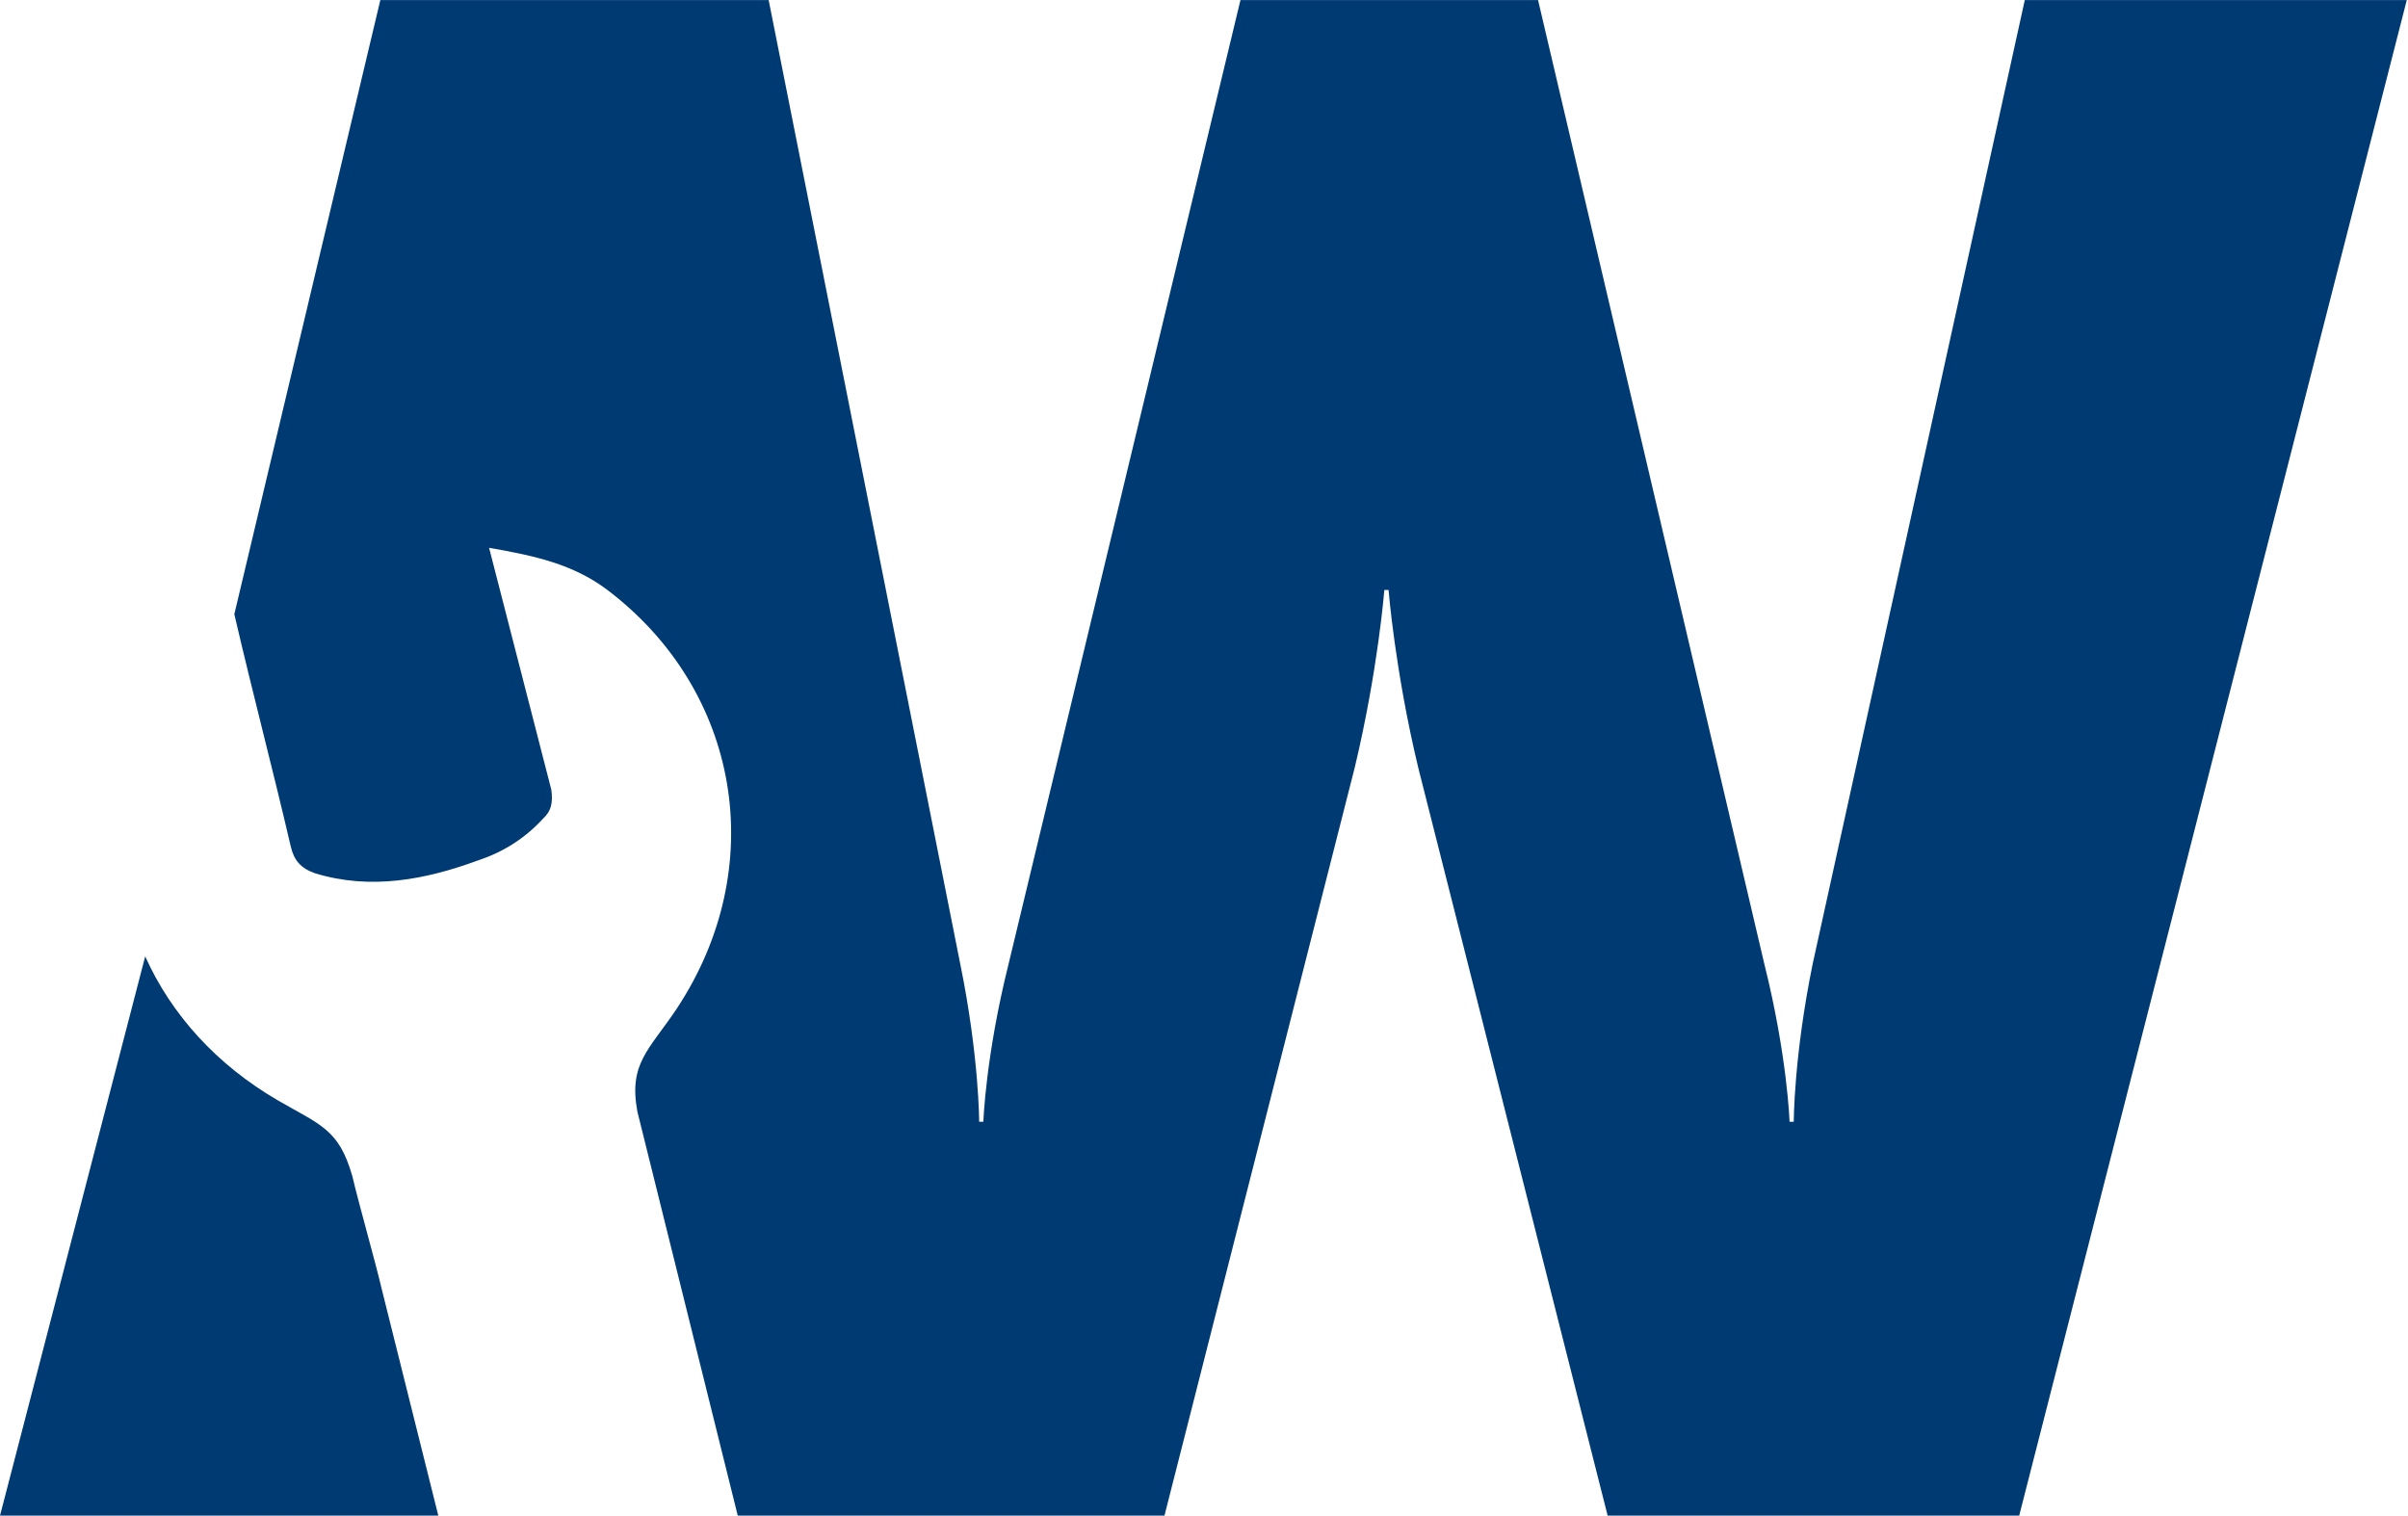
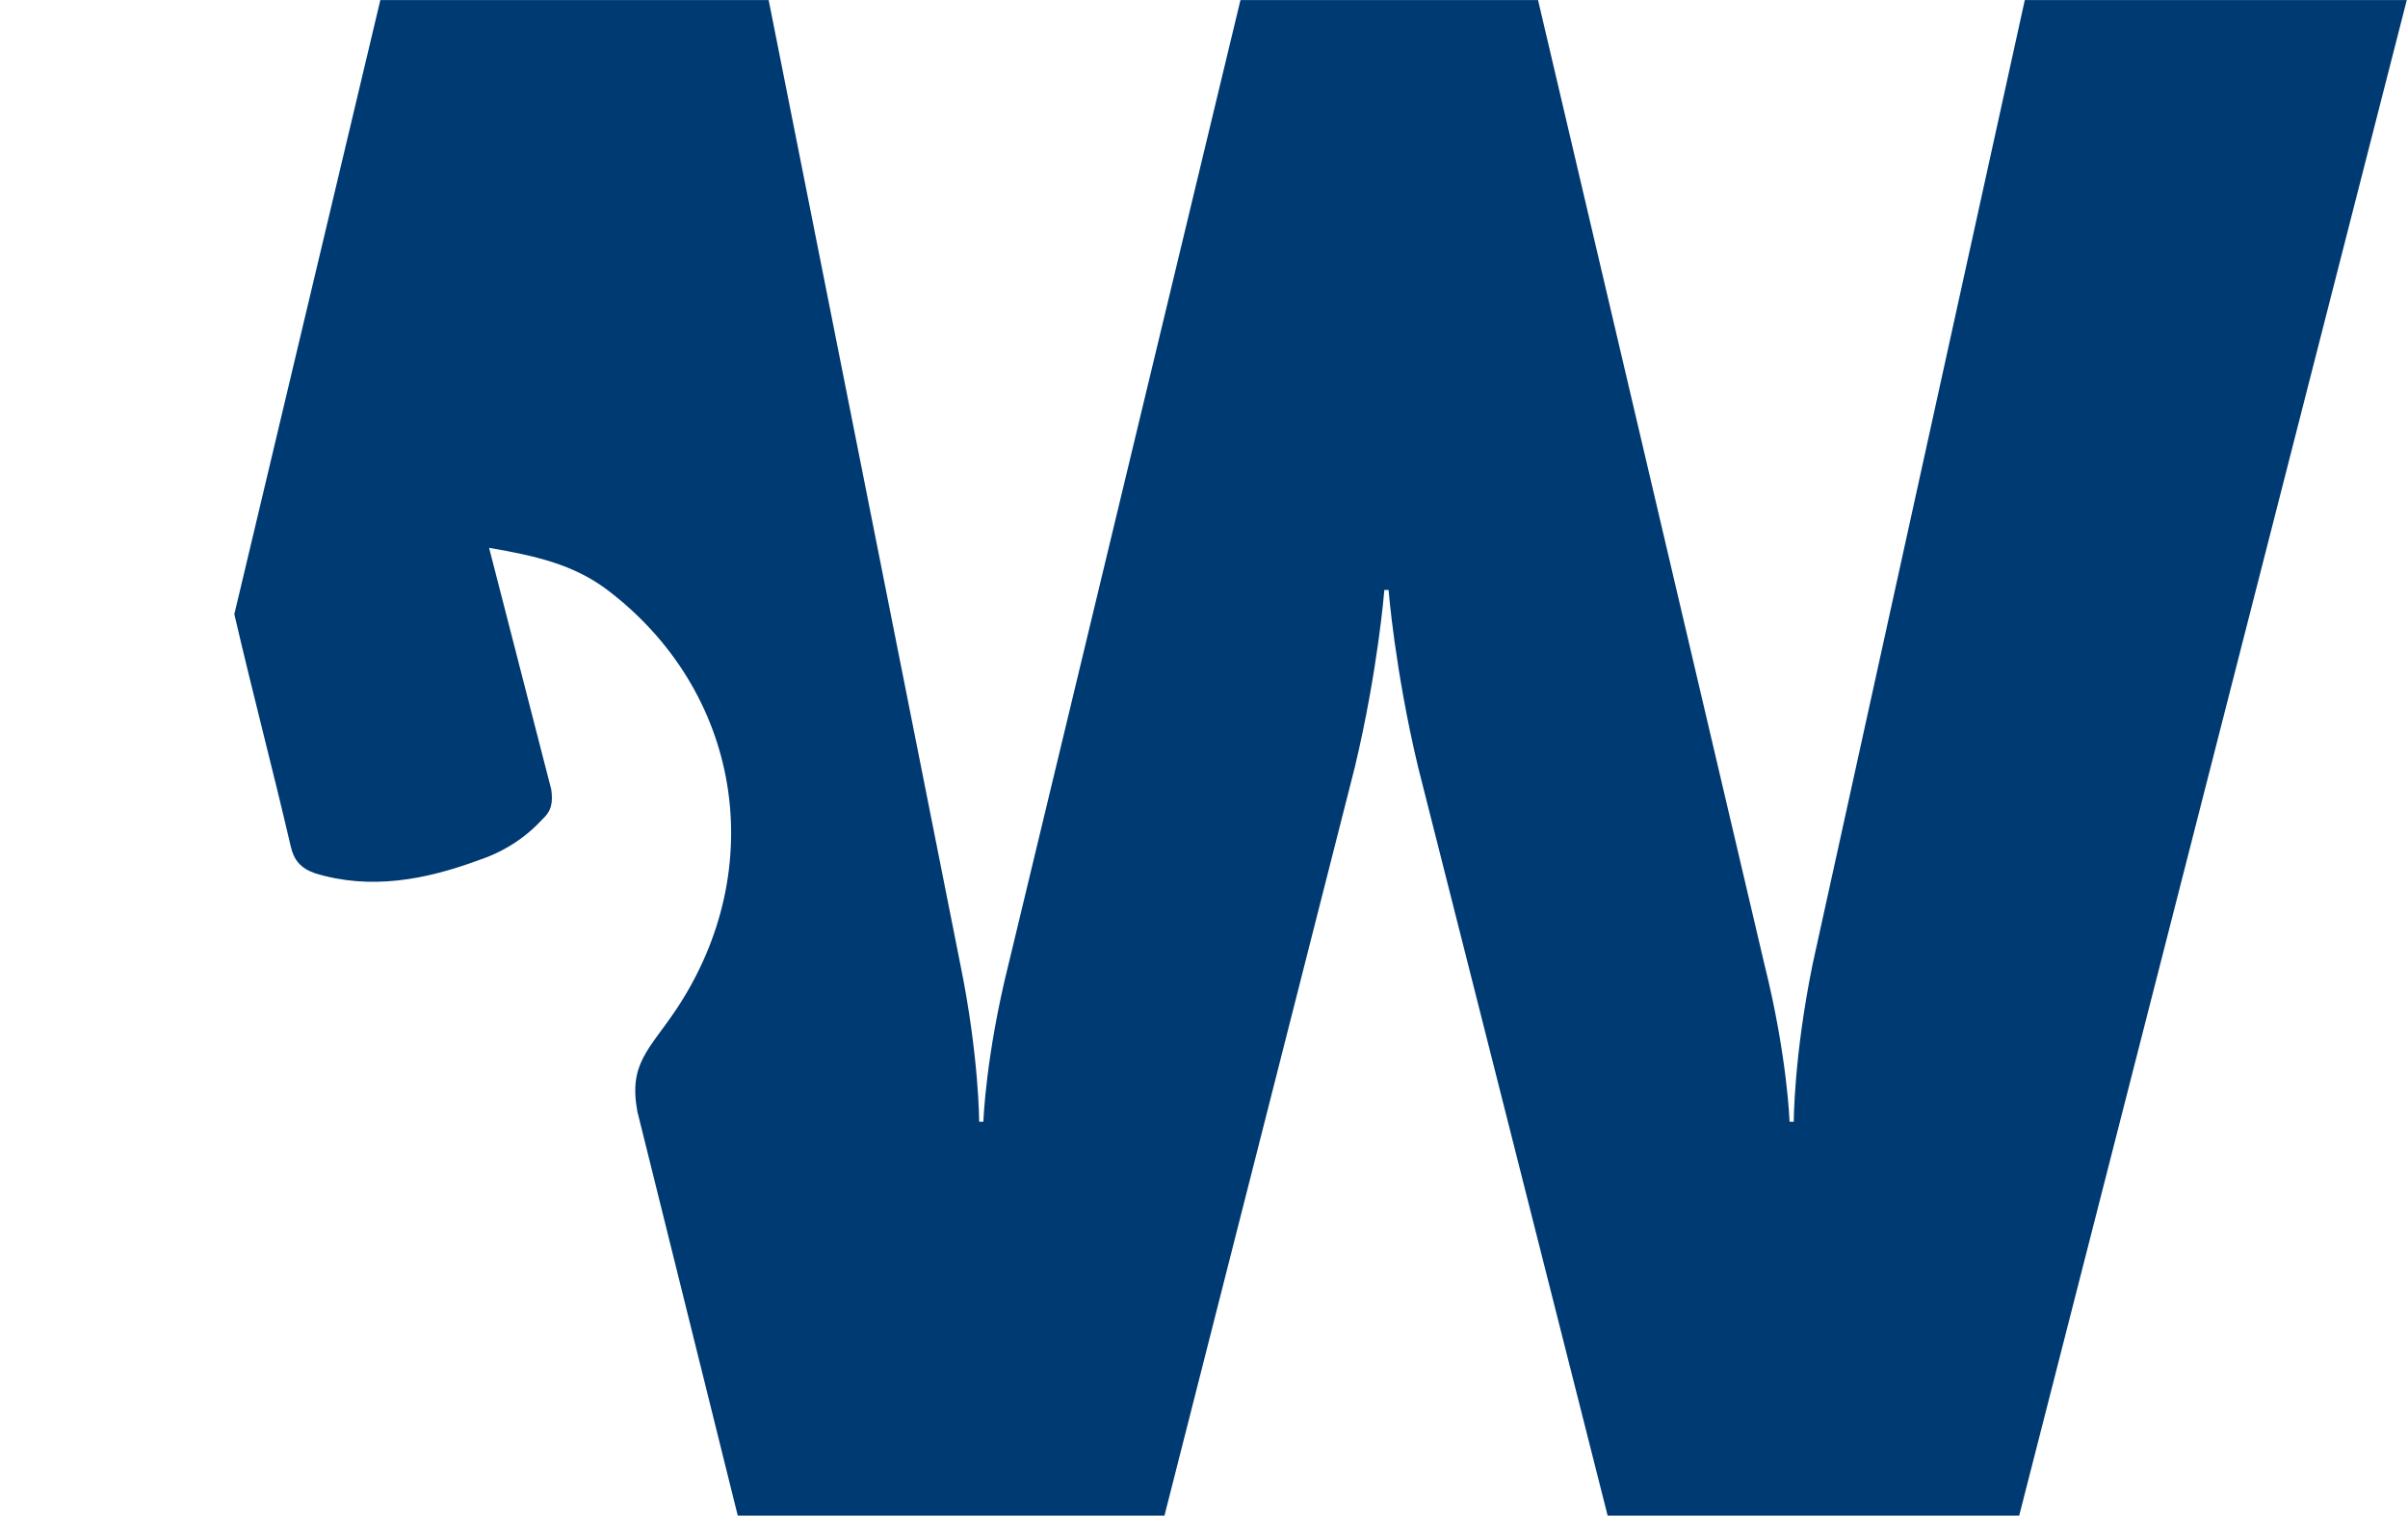
<svg xmlns="http://www.w3.org/2000/svg" width="100%" height="100%" viewBox="0 0 567 357" version="1.1" xml:space="preserve" style="fill-rule:evenodd;clip-rule:evenodd;stroke-linejoin:round;stroke-miterlimit:2;">
  <g transform="matrix(1,0,0,1,-31.13,-136.035)">
    <g transform="matrix(4.167,0,0,4.167,0,0)">
      <g transform="matrix(1,0,0,1,29.043,99.487)">
-         <path d="M0,6.012C-0.357,4.473 -1.3,1.18 -1.658,-0.358C-2.412,-3.019 -3.438,-3.254 -5.856,-4.65C-9.339,-6.673 -11.895,-9.515 -13.368,-12.795L-21.572,18.807L3.195,18.807L0,6.012Z" style="fill:rgb(0,58,115);fill-rule:nonzero;" />
-       </g>
+         </g>
    </g>
    <g transform="matrix(4.167,0,0,4.167,0,0)">
      <g transform="matrix(1,0,0,1,121.886,118.294)">
        <path d="M0,-85.646L-11.981,-31.202C-13.055,-25.955 -13.055,-22.257 -13.055,-22.257L-13.293,-22.257C-13.293,-22.257 -13.412,-25.955 -14.725,-31.202L-27.505,-85.646L-44.32,-85.646L-57.417,-31.202C-58.729,-25.955 -58.848,-22.257 -58.848,-22.257L-59.086,-22.257C-59.086,-22.257 -59.086,-25.955 -60.16,-31.202L-70.981,-85.646L-92.923,-85.646L-101.174,-50.94C-100.074,-46.212 -99.029,-42.301 -97.984,-37.809C-97.805,-37.04 -97.43,-36.587 -96.621,-36.302C-93.492,-35.341 -90.386,-35.928 -87.4,-37.028C-86.02,-37.484 -84.778,-38.246 -83.754,-39.362C-83.252,-39.816 -83.164,-40.31 -83.264,-41.029L-86.779,-54.691C-84.106,-54.231 -82.033,-53.745 -80.156,-52.357C-72.542,-46.63 -70.888,-36.612 -76.191,-28.624C-77.746,-26.303 -78.898,-25.562 -78.401,-22.841L-72.727,0L-48.615,0L-37.859,-42.292C-36.548,-47.778 -36.19,-52.31 -36.19,-52.31L-35.951,-52.31C-35.951,-52.31 -35.594,-47.778 -34.281,-42.292L-23.572,0L-0.317,0L21.585,-85.646L0,-85.646Z" style="fill:rgb(0,58,115);fill-rule:nonzero;" />
      </g>
    </g>
  </g>
</svg>